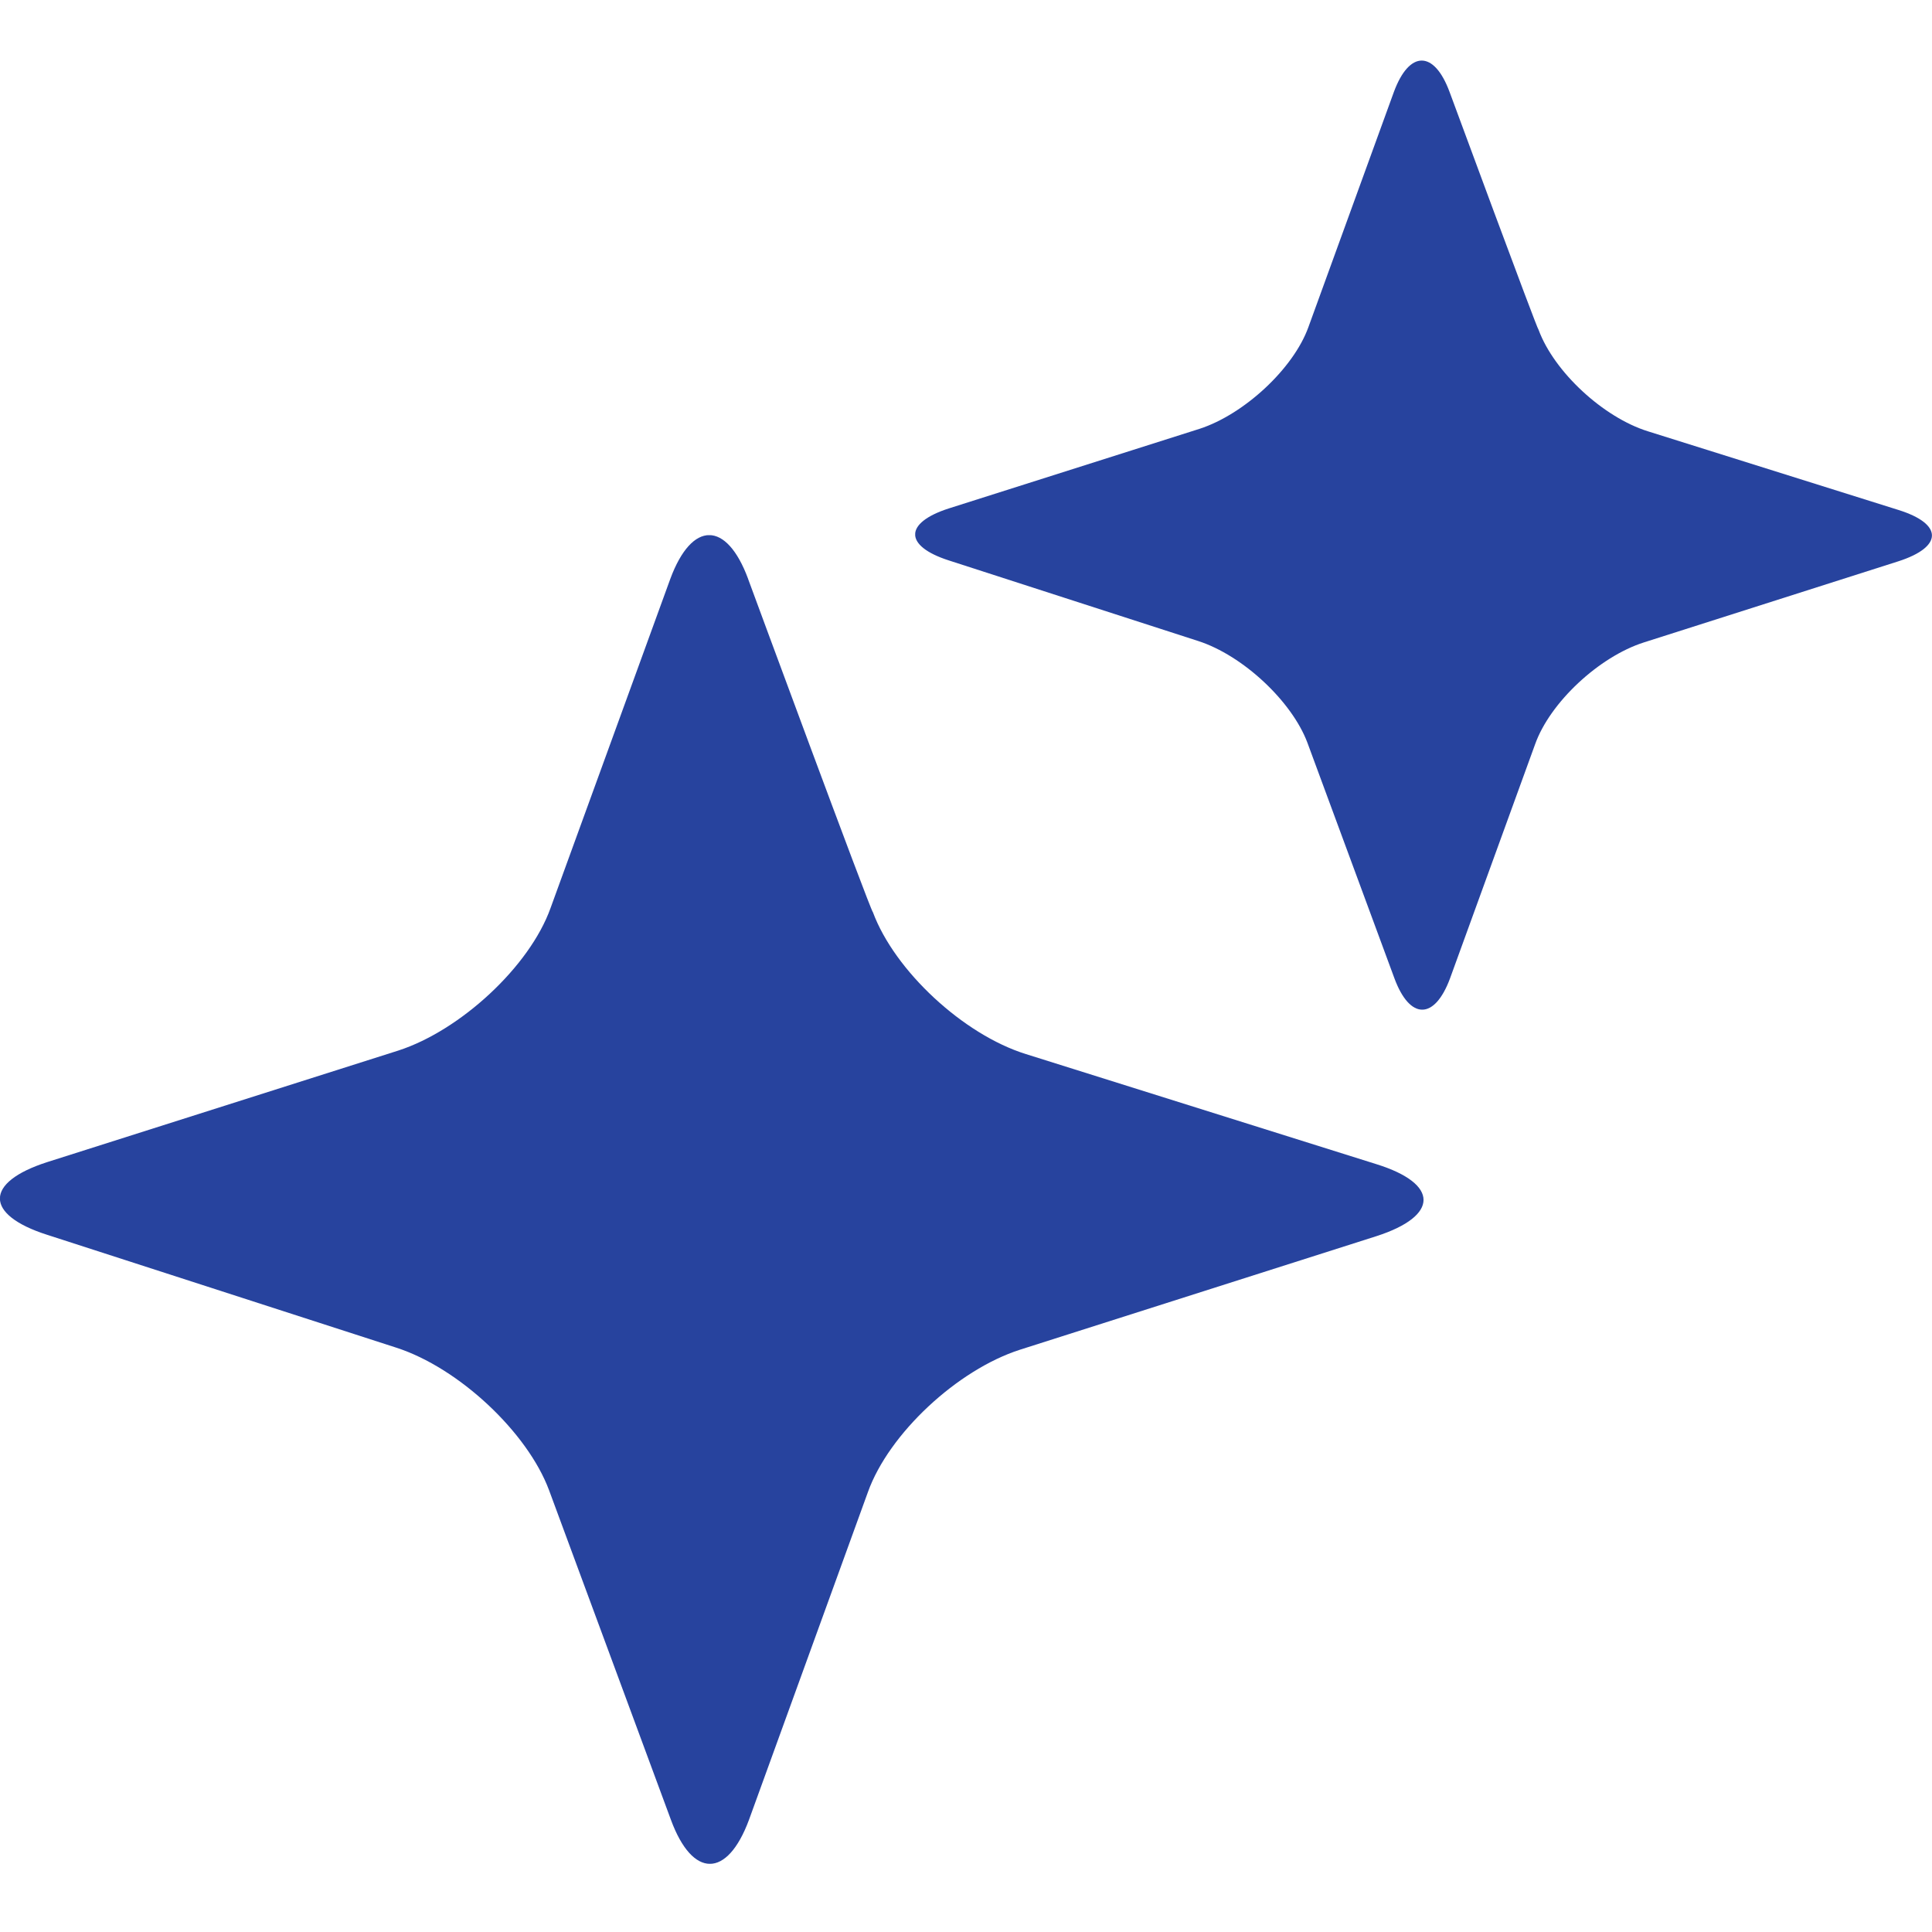
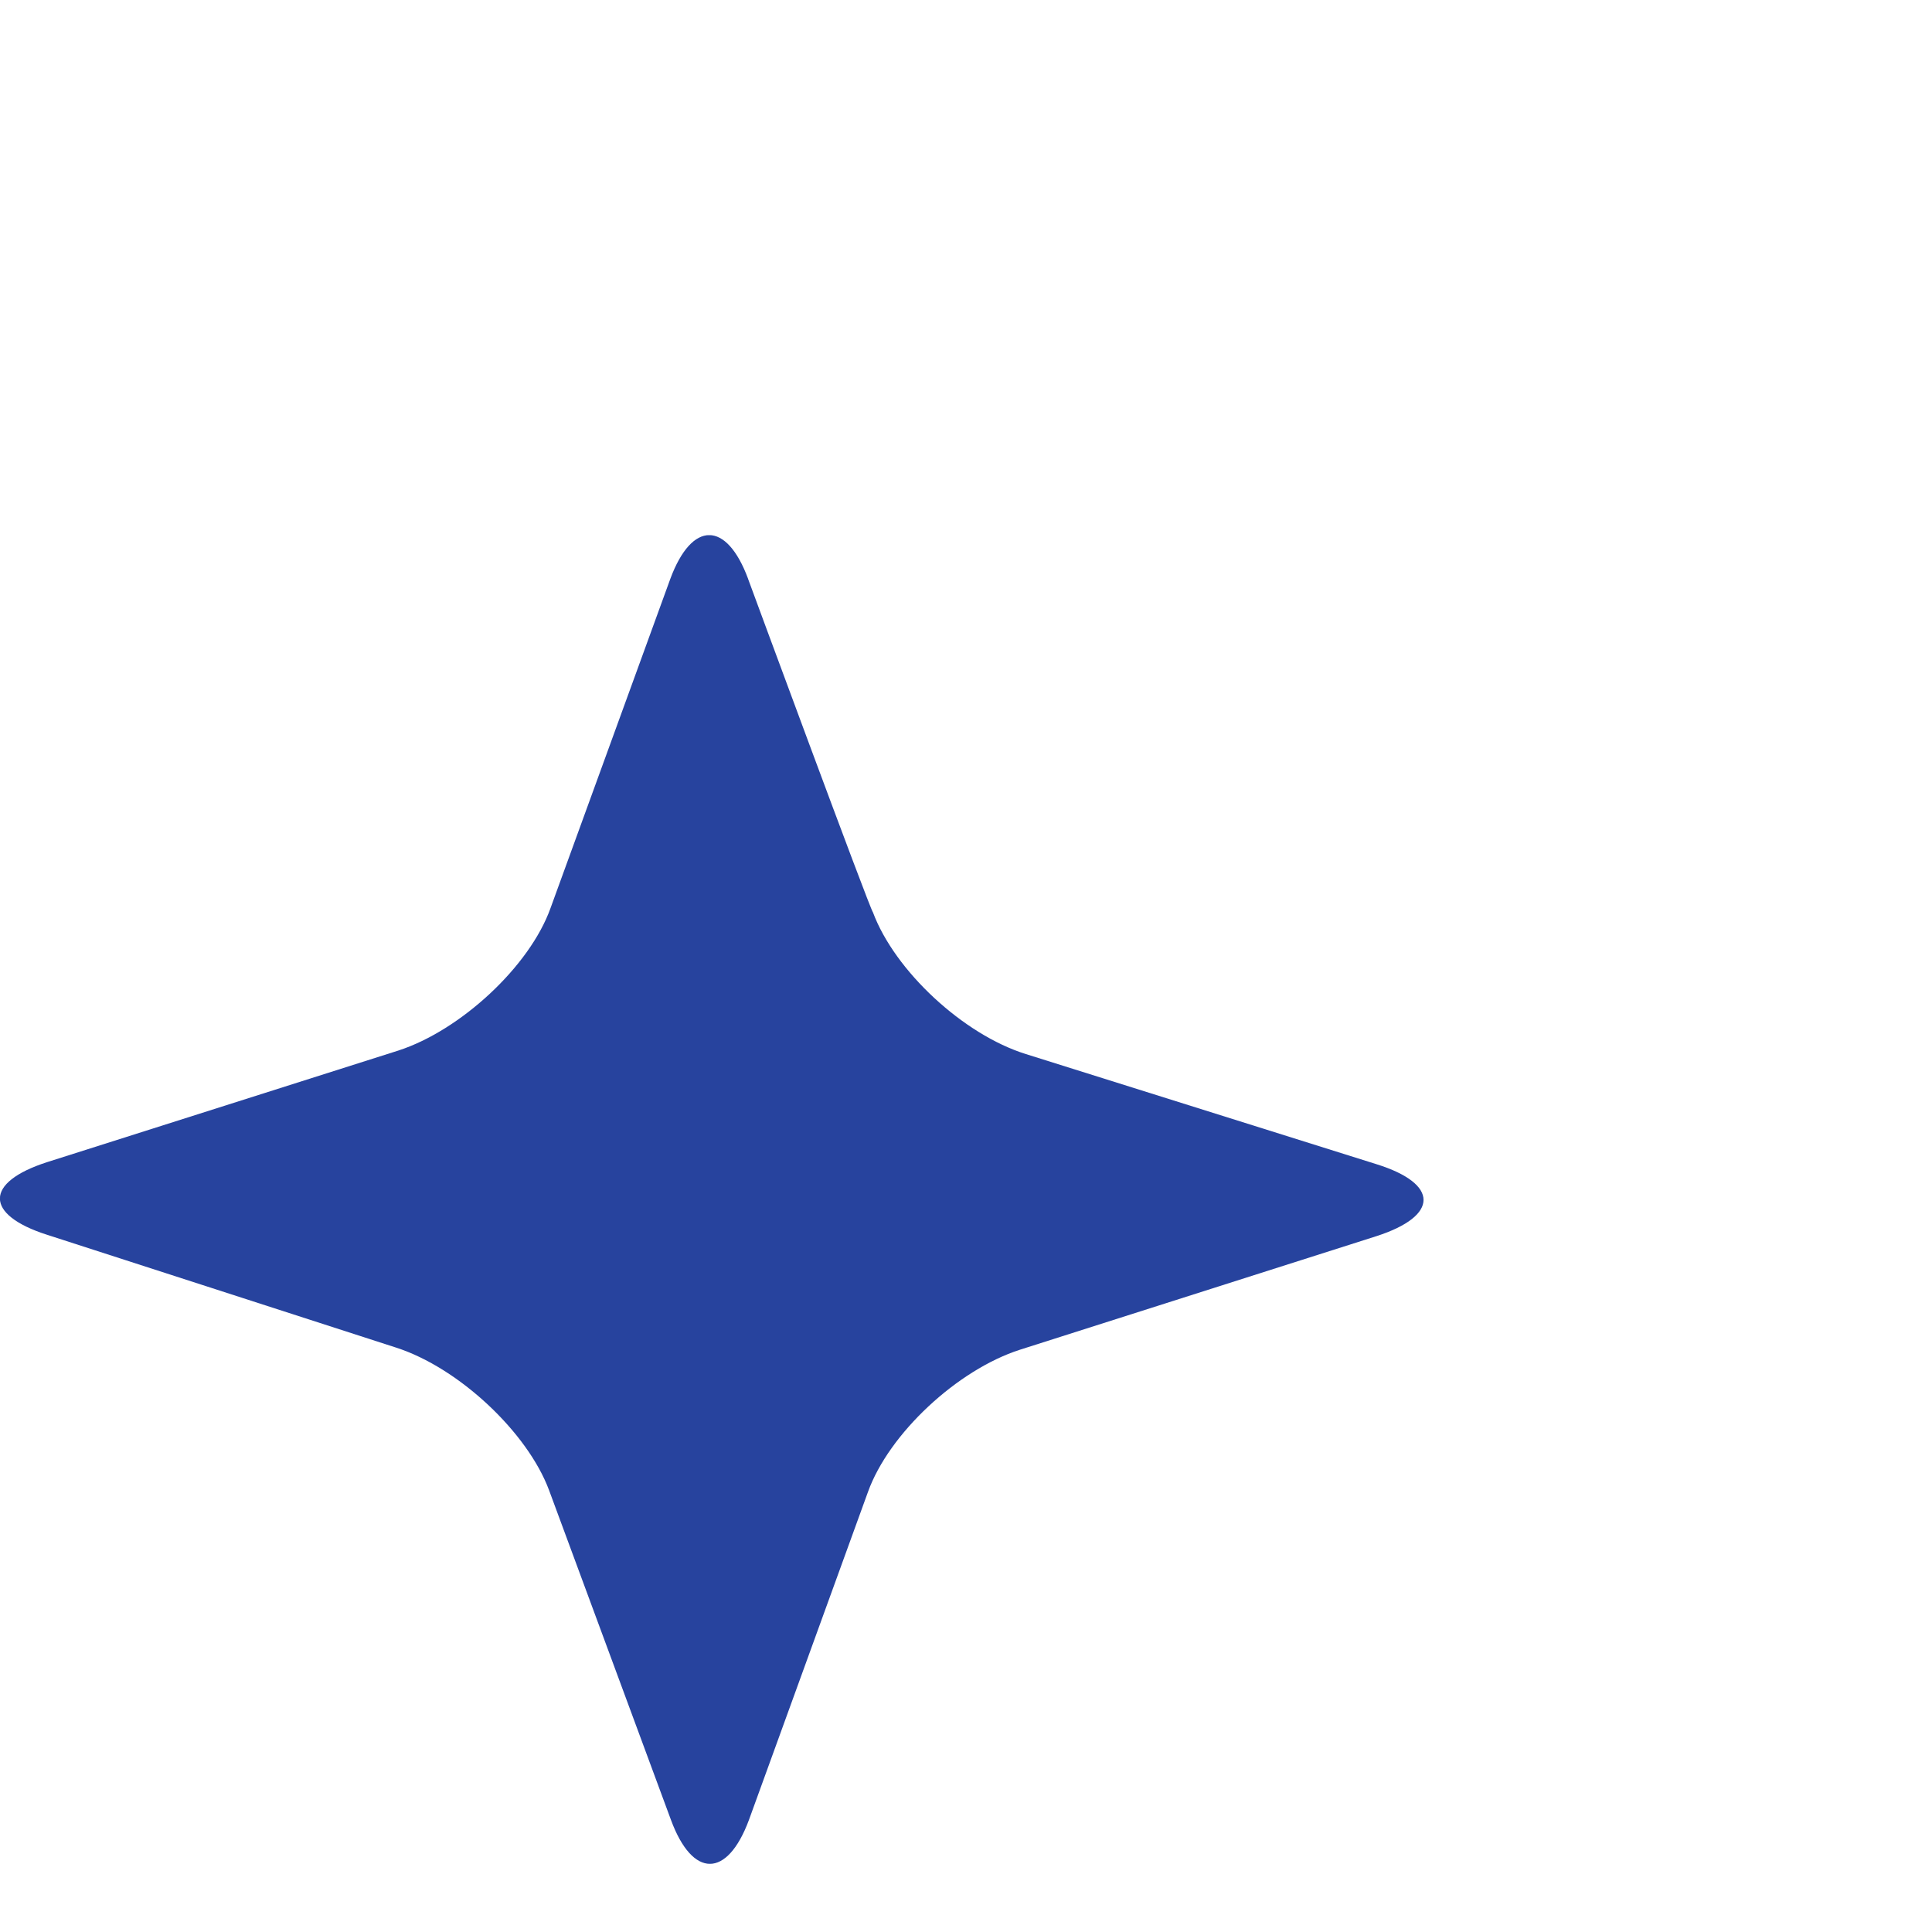
<svg xmlns="http://www.w3.org/2000/svg" width="17" height="17" viewBox="0 0 17 17" fill="none">
  <g clip-path="url(#clip0_3348_3712)">
    <path d="M6.583 5.094C6.393 4.58 6.088 4.58 5.898 5.094L4.844 7.991C4.66 8.505 4.051 9.067 3.505 9.244L0.414 10.226C-0.139 10.404 -0.139 10.688 0.414 10.865L3.486 11.858C4.038 12.036 4.641 12.603 4.831 13.112L5.904 16.014C6.094 16.529 6.399 16.529 6.59 16.014L7.637 13.129C7.821 12.615 8.424 12.053 8.976 11.876L12.112 10.877C12.664 10.699 12.664 10.416 12.112 10.244L9.027 9.275C8.475 9.103 7.872 8.541 7.681 8.027C7.662 8.021 6.583 5.095 6.583 5.095V5.094Z" fill="#27439E" />
  </g>
  <g clip-path="url(#clip1_3348_3712)">
-     <path d="M12.755 0.809C12.619 0.441 12.401 0.441 12.265 0.809L11.513 2.878C11.381 3.245 10.946 3.646 10.556 3.773L8.348 4.474C7.954 4.601 7.954 4.804 8.348 4.931L10.542 5.64C10.937 5.767 11.368 6.172 11.504 6.535L12.27 8.609C12.406 8.976 12.623 8.976 12.759 8.609L13.508 6.548C13.639 6.181 14.07 5.779 14.464 5.653L16.704 4.939C17.098 4.812 17.098 4.61 16.704 4.487L14.5 3.795C14.106 3.672 13.675 3.271 13.539 2.904C13.526 2.899 12.755 0.809 12.755 0.809V0.809Z" fill="#27439E" />
-   </g>
+     </g>
  <defs>
    <clipPath id="clip0_3348_3712">
      <rect y="4.709" width="12.526" height="11.691" rx="5.846" fill="white" />
    </clipPath>
    <clipPath id="clip1_3348_3712">
-       <rect x="8.053" y="0.533" width="8.947" height="8.351" rx="4.175" fill="white" />
-     </clipPath>
+       </clipPath>
  </defs>
</svg>